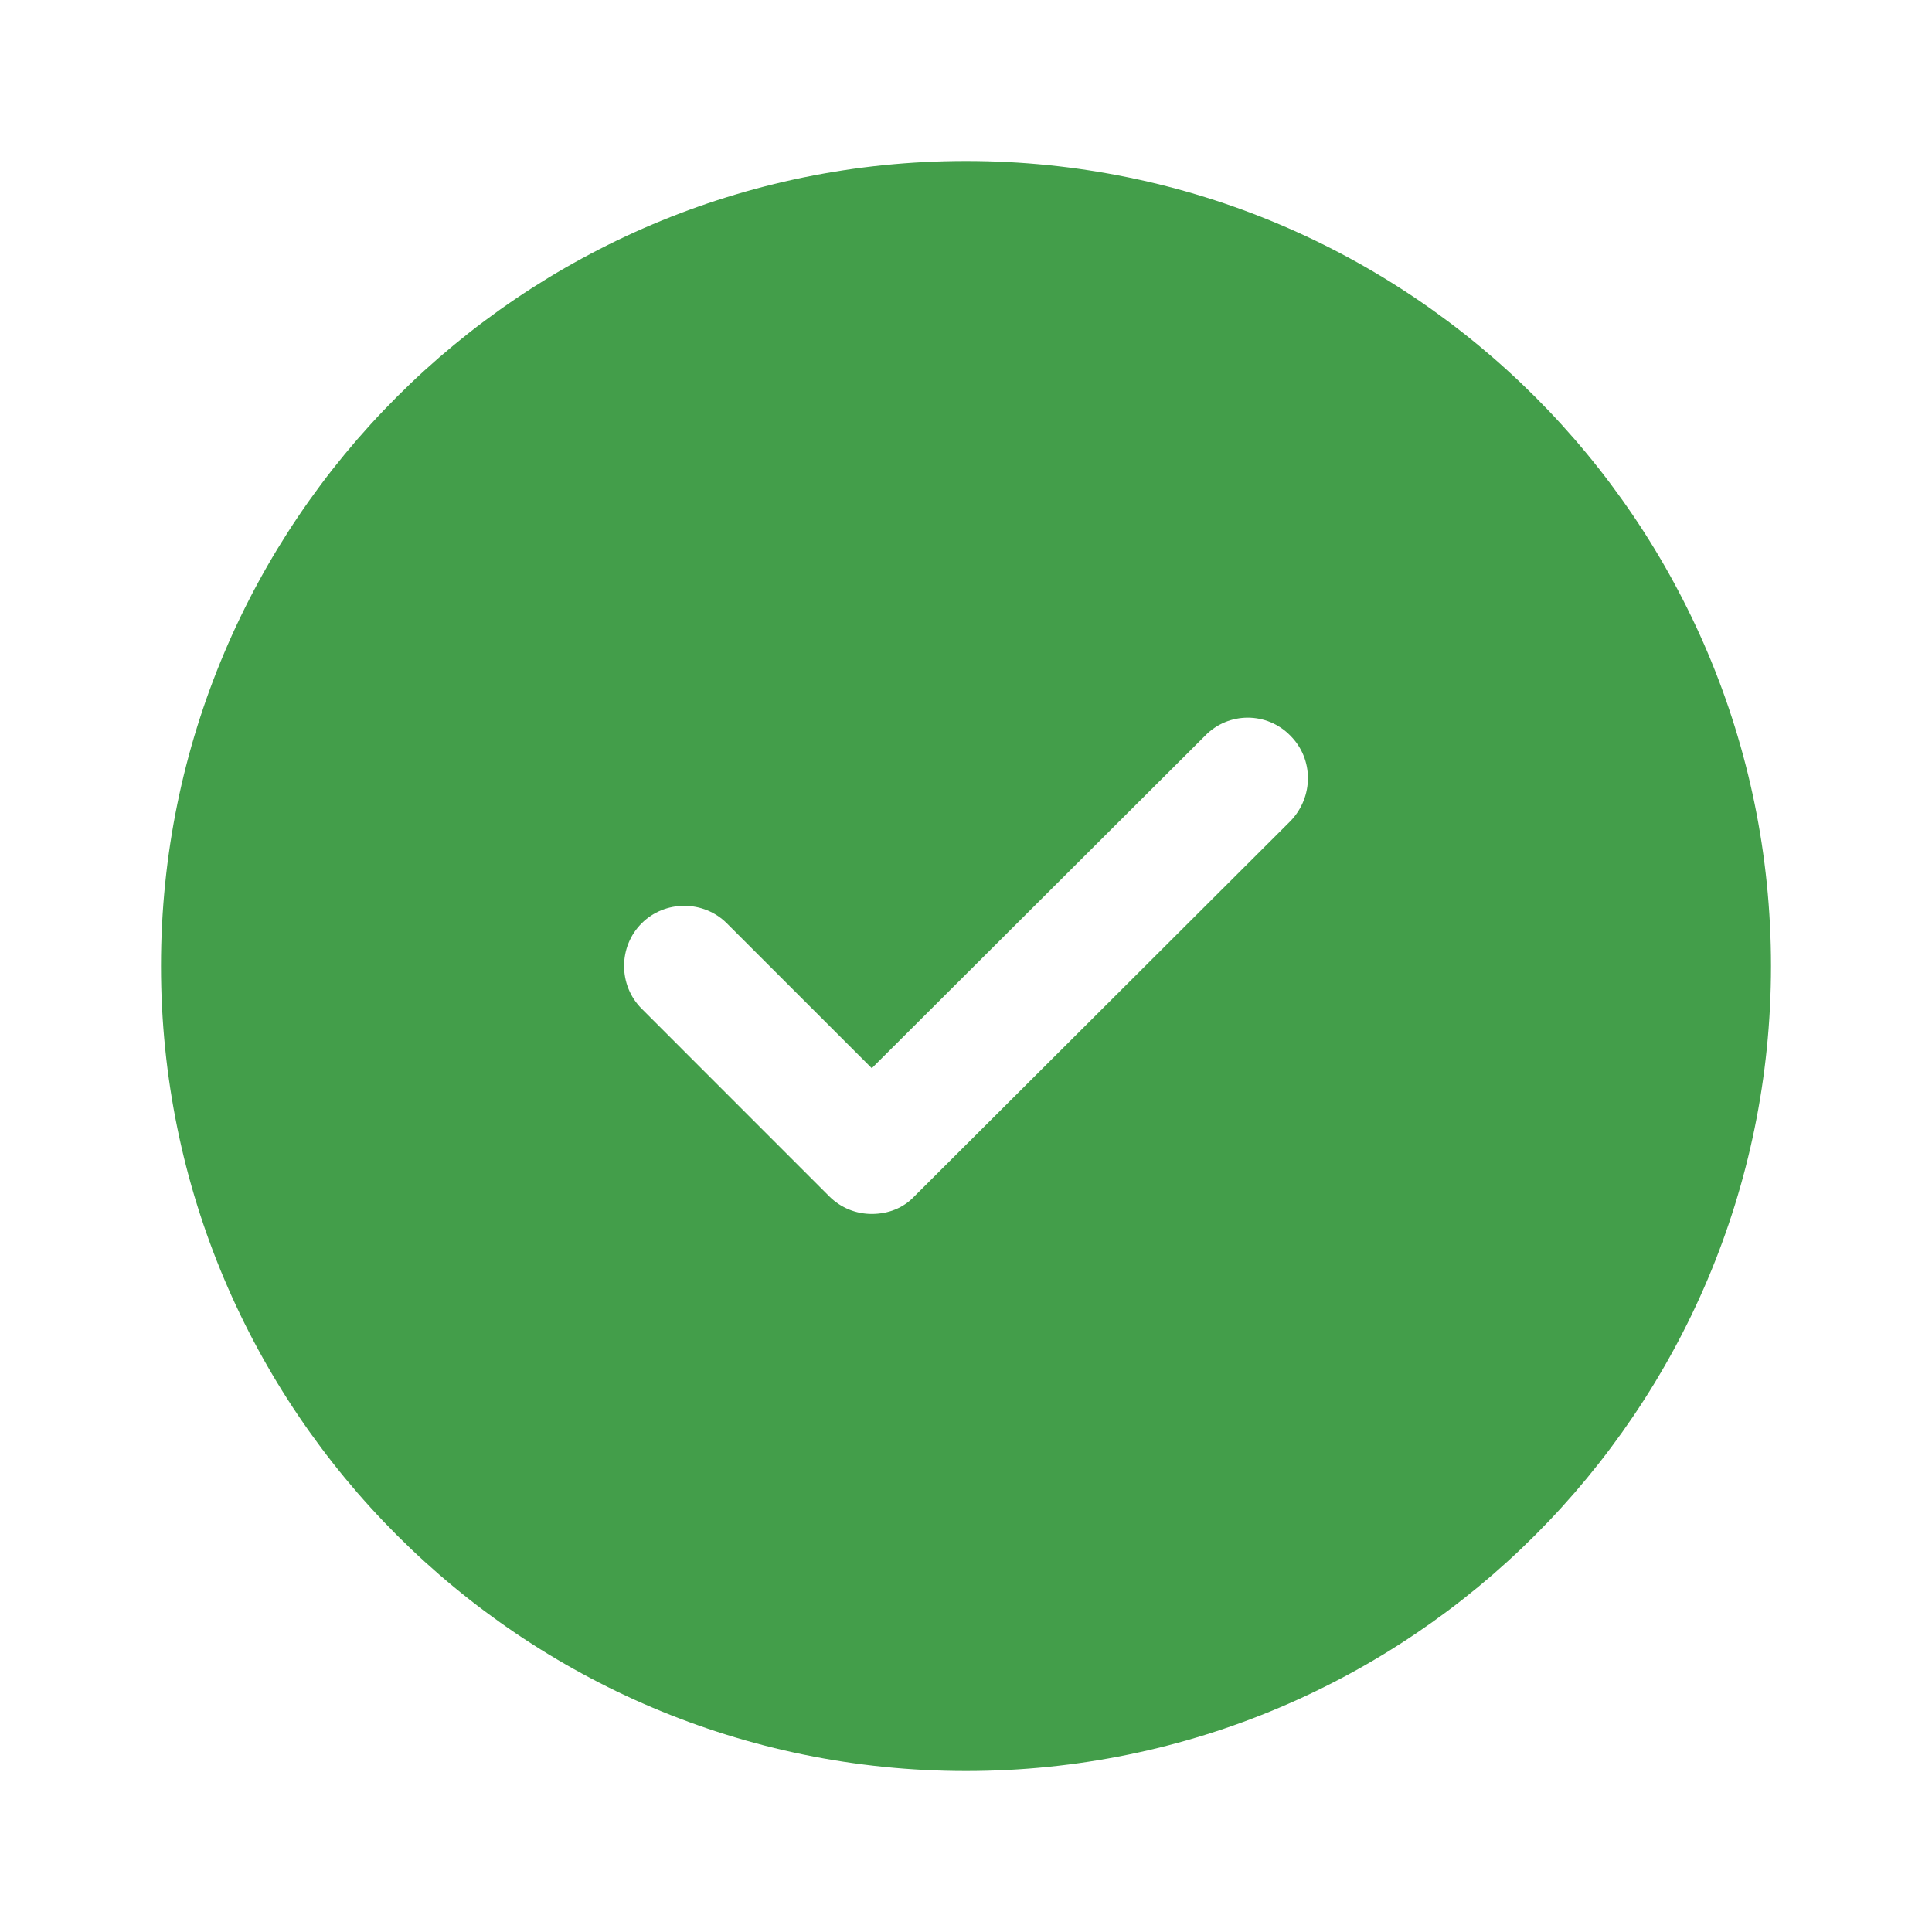
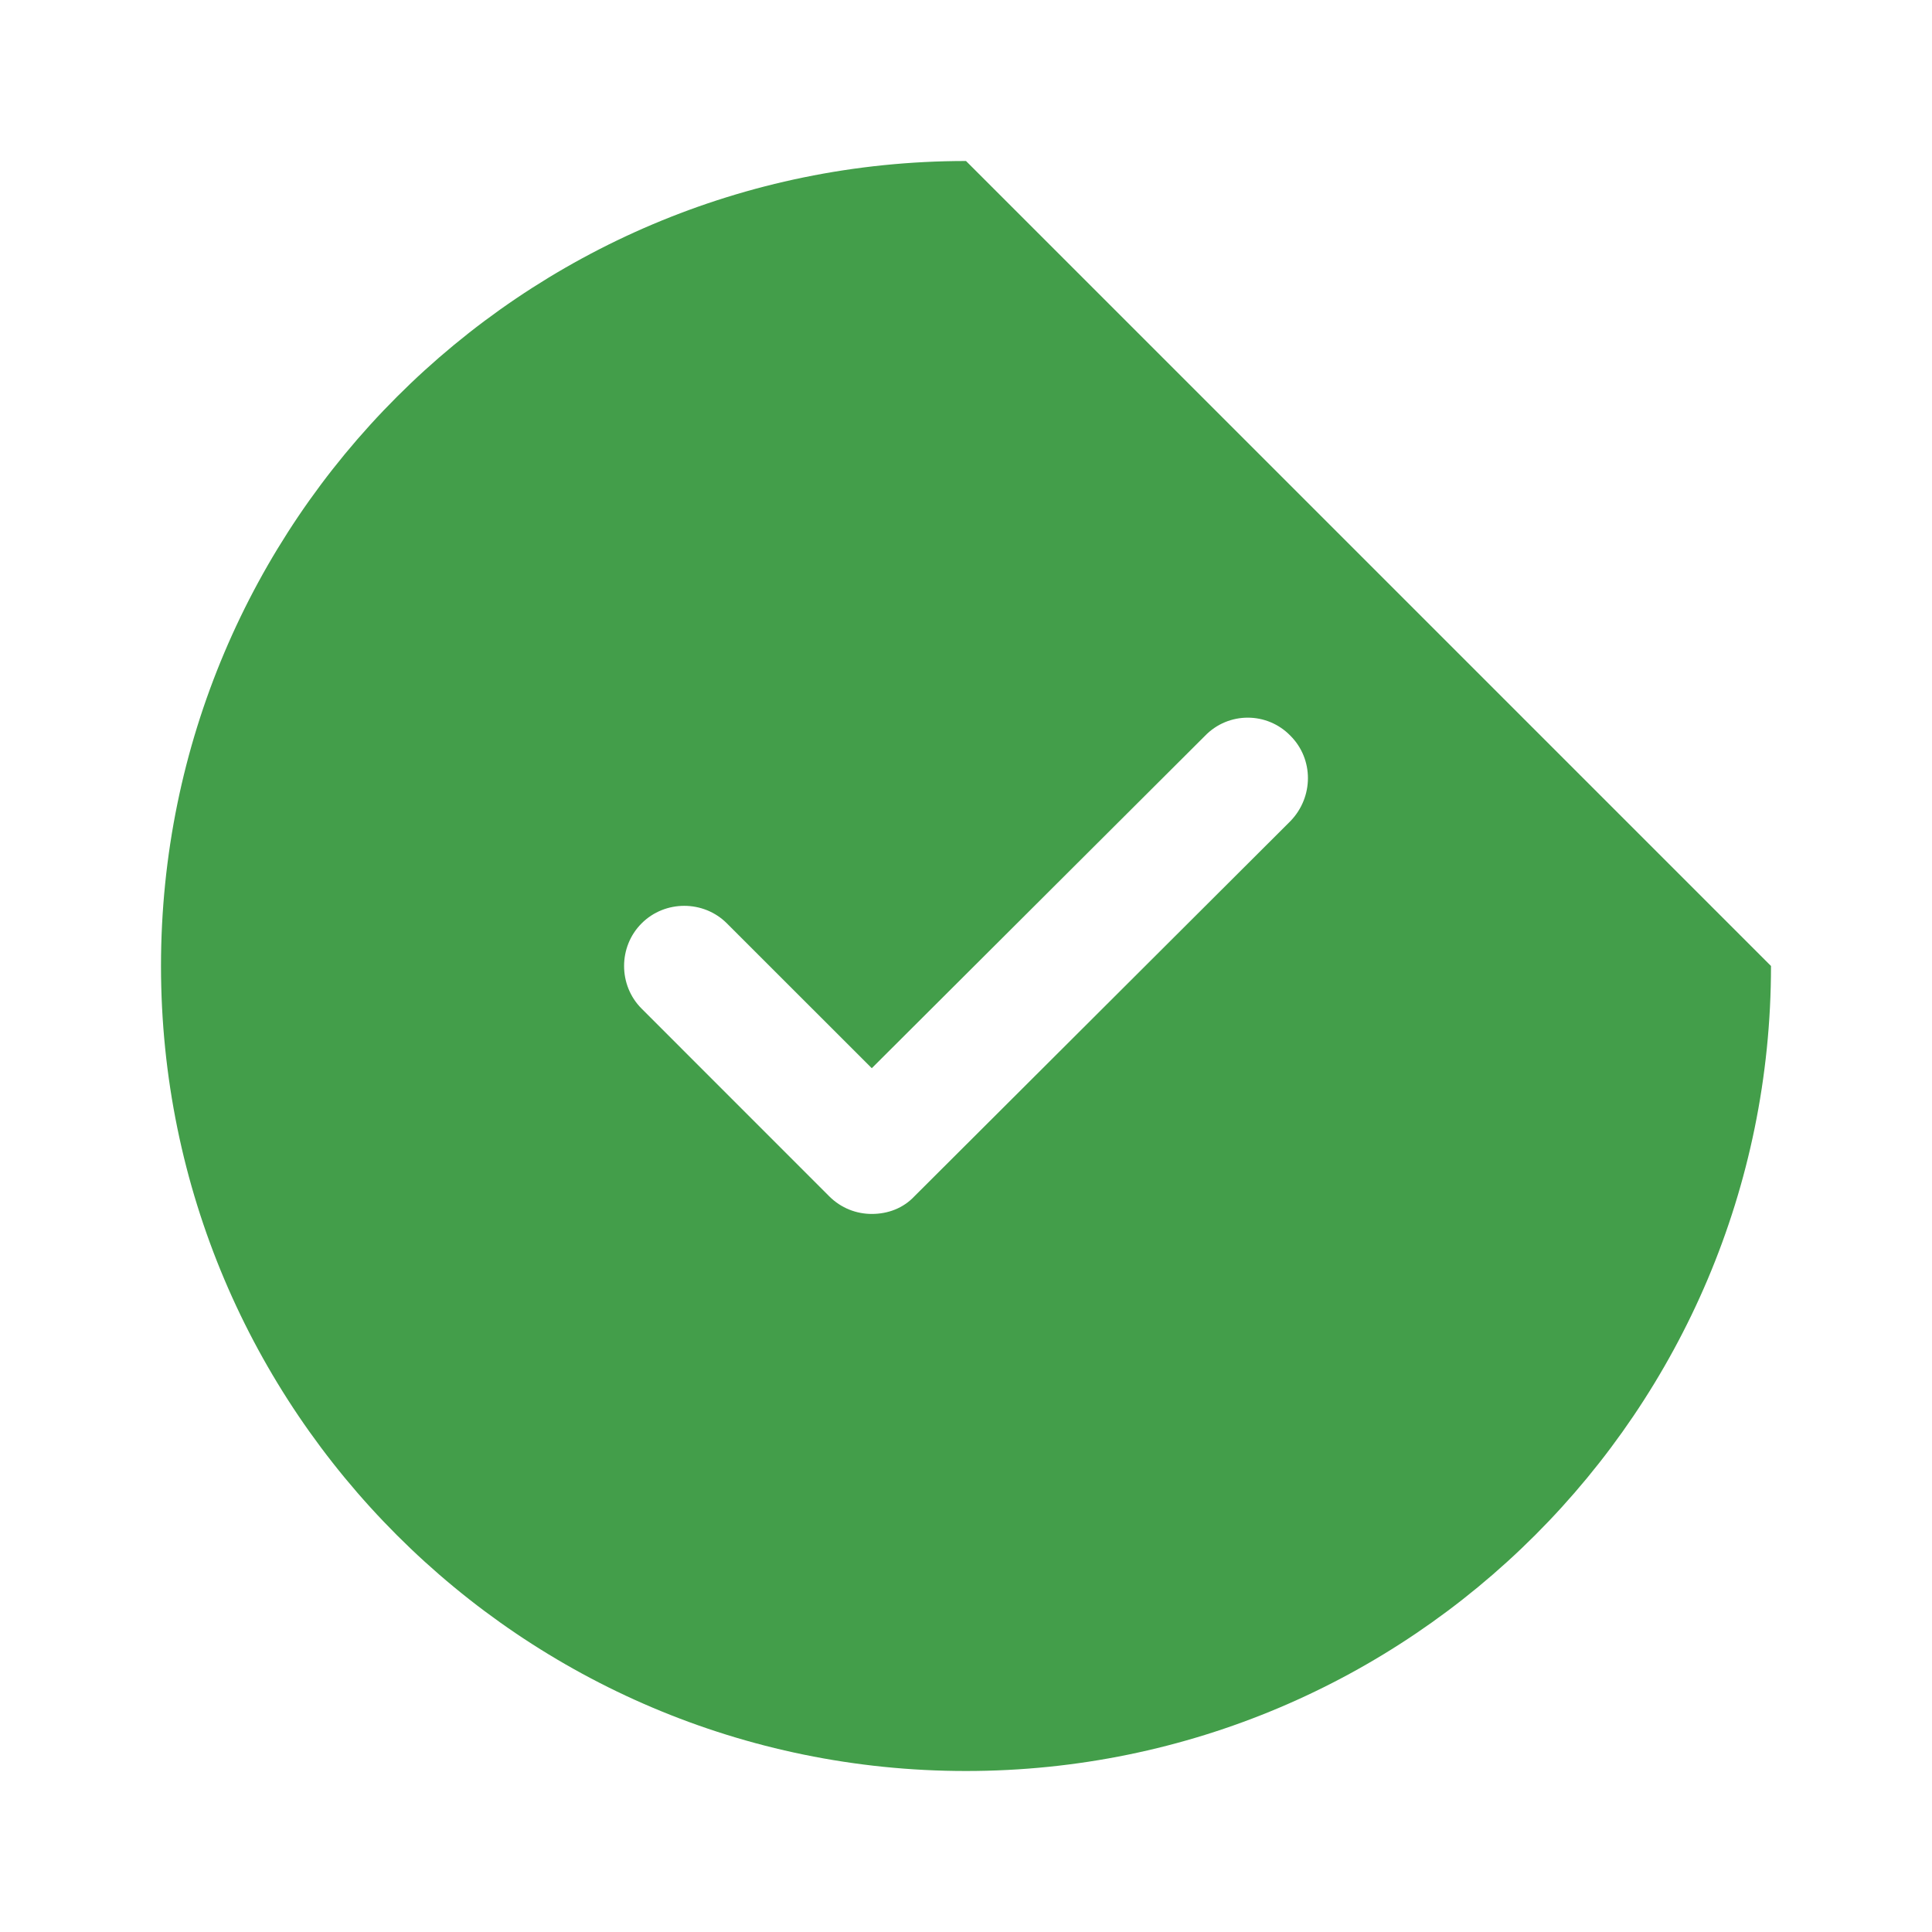
<svg xmlns="http://www.w3.org/2000/svg" width="30" height="30" viewBox="0 0 30 30" fill="none">
-   <path d="M15 2.5C8.1 2.5 2.5 8.1 2.5 15C2.5 21.9 8.1 27.5 15 27.5C21.9 27.5 27.5 21.9 27.5 15C27.5 8.1 21.9 2.5 15 2.5ZM20.038 12.75L14.2 18.575C14.025 18.762 13.787 18.85 13.537 18.85C13.3 18.85 13.062 18.762 12.875 18.575L9.963 15.662C9.6 15.3 9.6 14.7 9.963 14.338C10.325 13.975 10.925 13.975 11.287 14.338L13.537 16.587L18.712 11.425C19.075 11.05 19.675 11.05 20.038 11.425C20.4 11.787 20.4 12.375 20.038 12.75Z" fill="#439E4A" />
+   <path d="M15 2.5C8.1 2.5 2.5 8.1 2.5 15C2.5 21.9 8.1 27.5 15 27.5C21.9 27.5 27.5 21.9 27.5 15ZM20.038 12.75L14.2 18.575C14.025 18.762 13.787 18.85 13.537 18.85C13.3 18.85 13.062 18.762 12.875 18.575L9.963 15.662C9.6 15.3 9.6 14.7 9.963 14.338C10.325 13.975 10.925 13.975 11.287 14.338L13.537 16.587L18.712 11.425C19.075 11.05 19.675 11.05 20.038 11.425C20.4 11.787 20.4 12.375 20.038 12.75Z" fill="#439E4A" />
</svg>